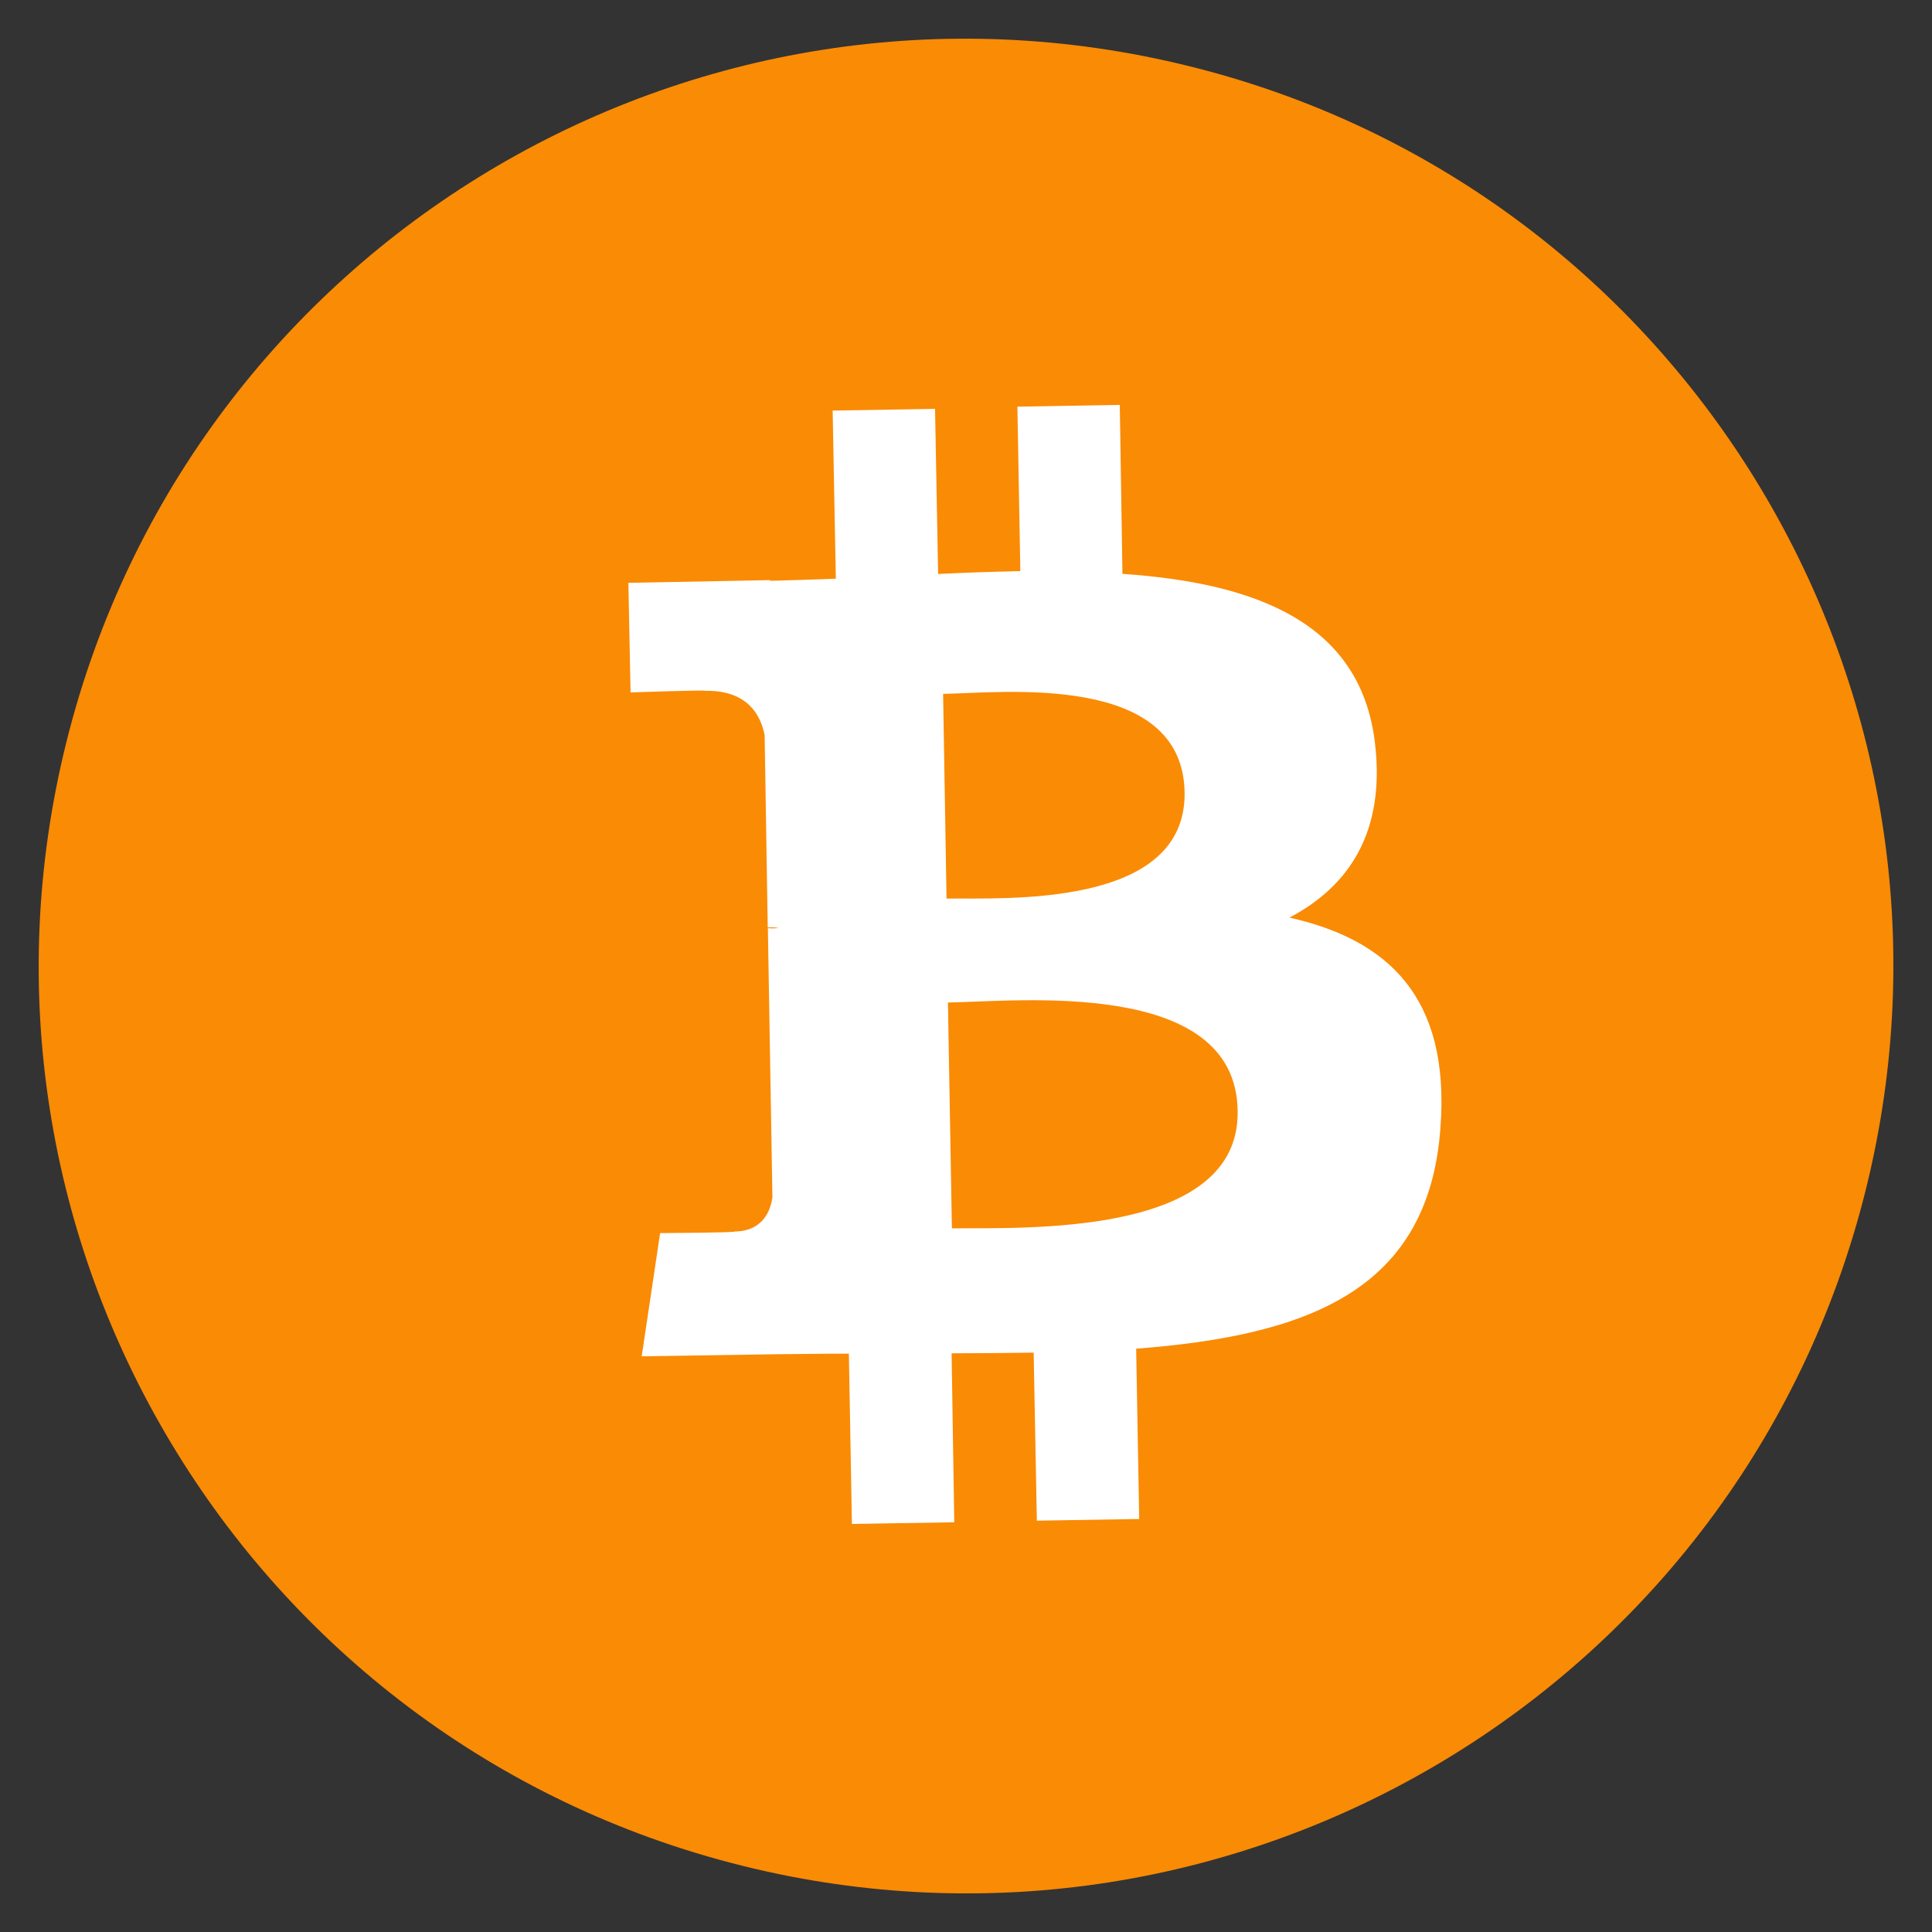
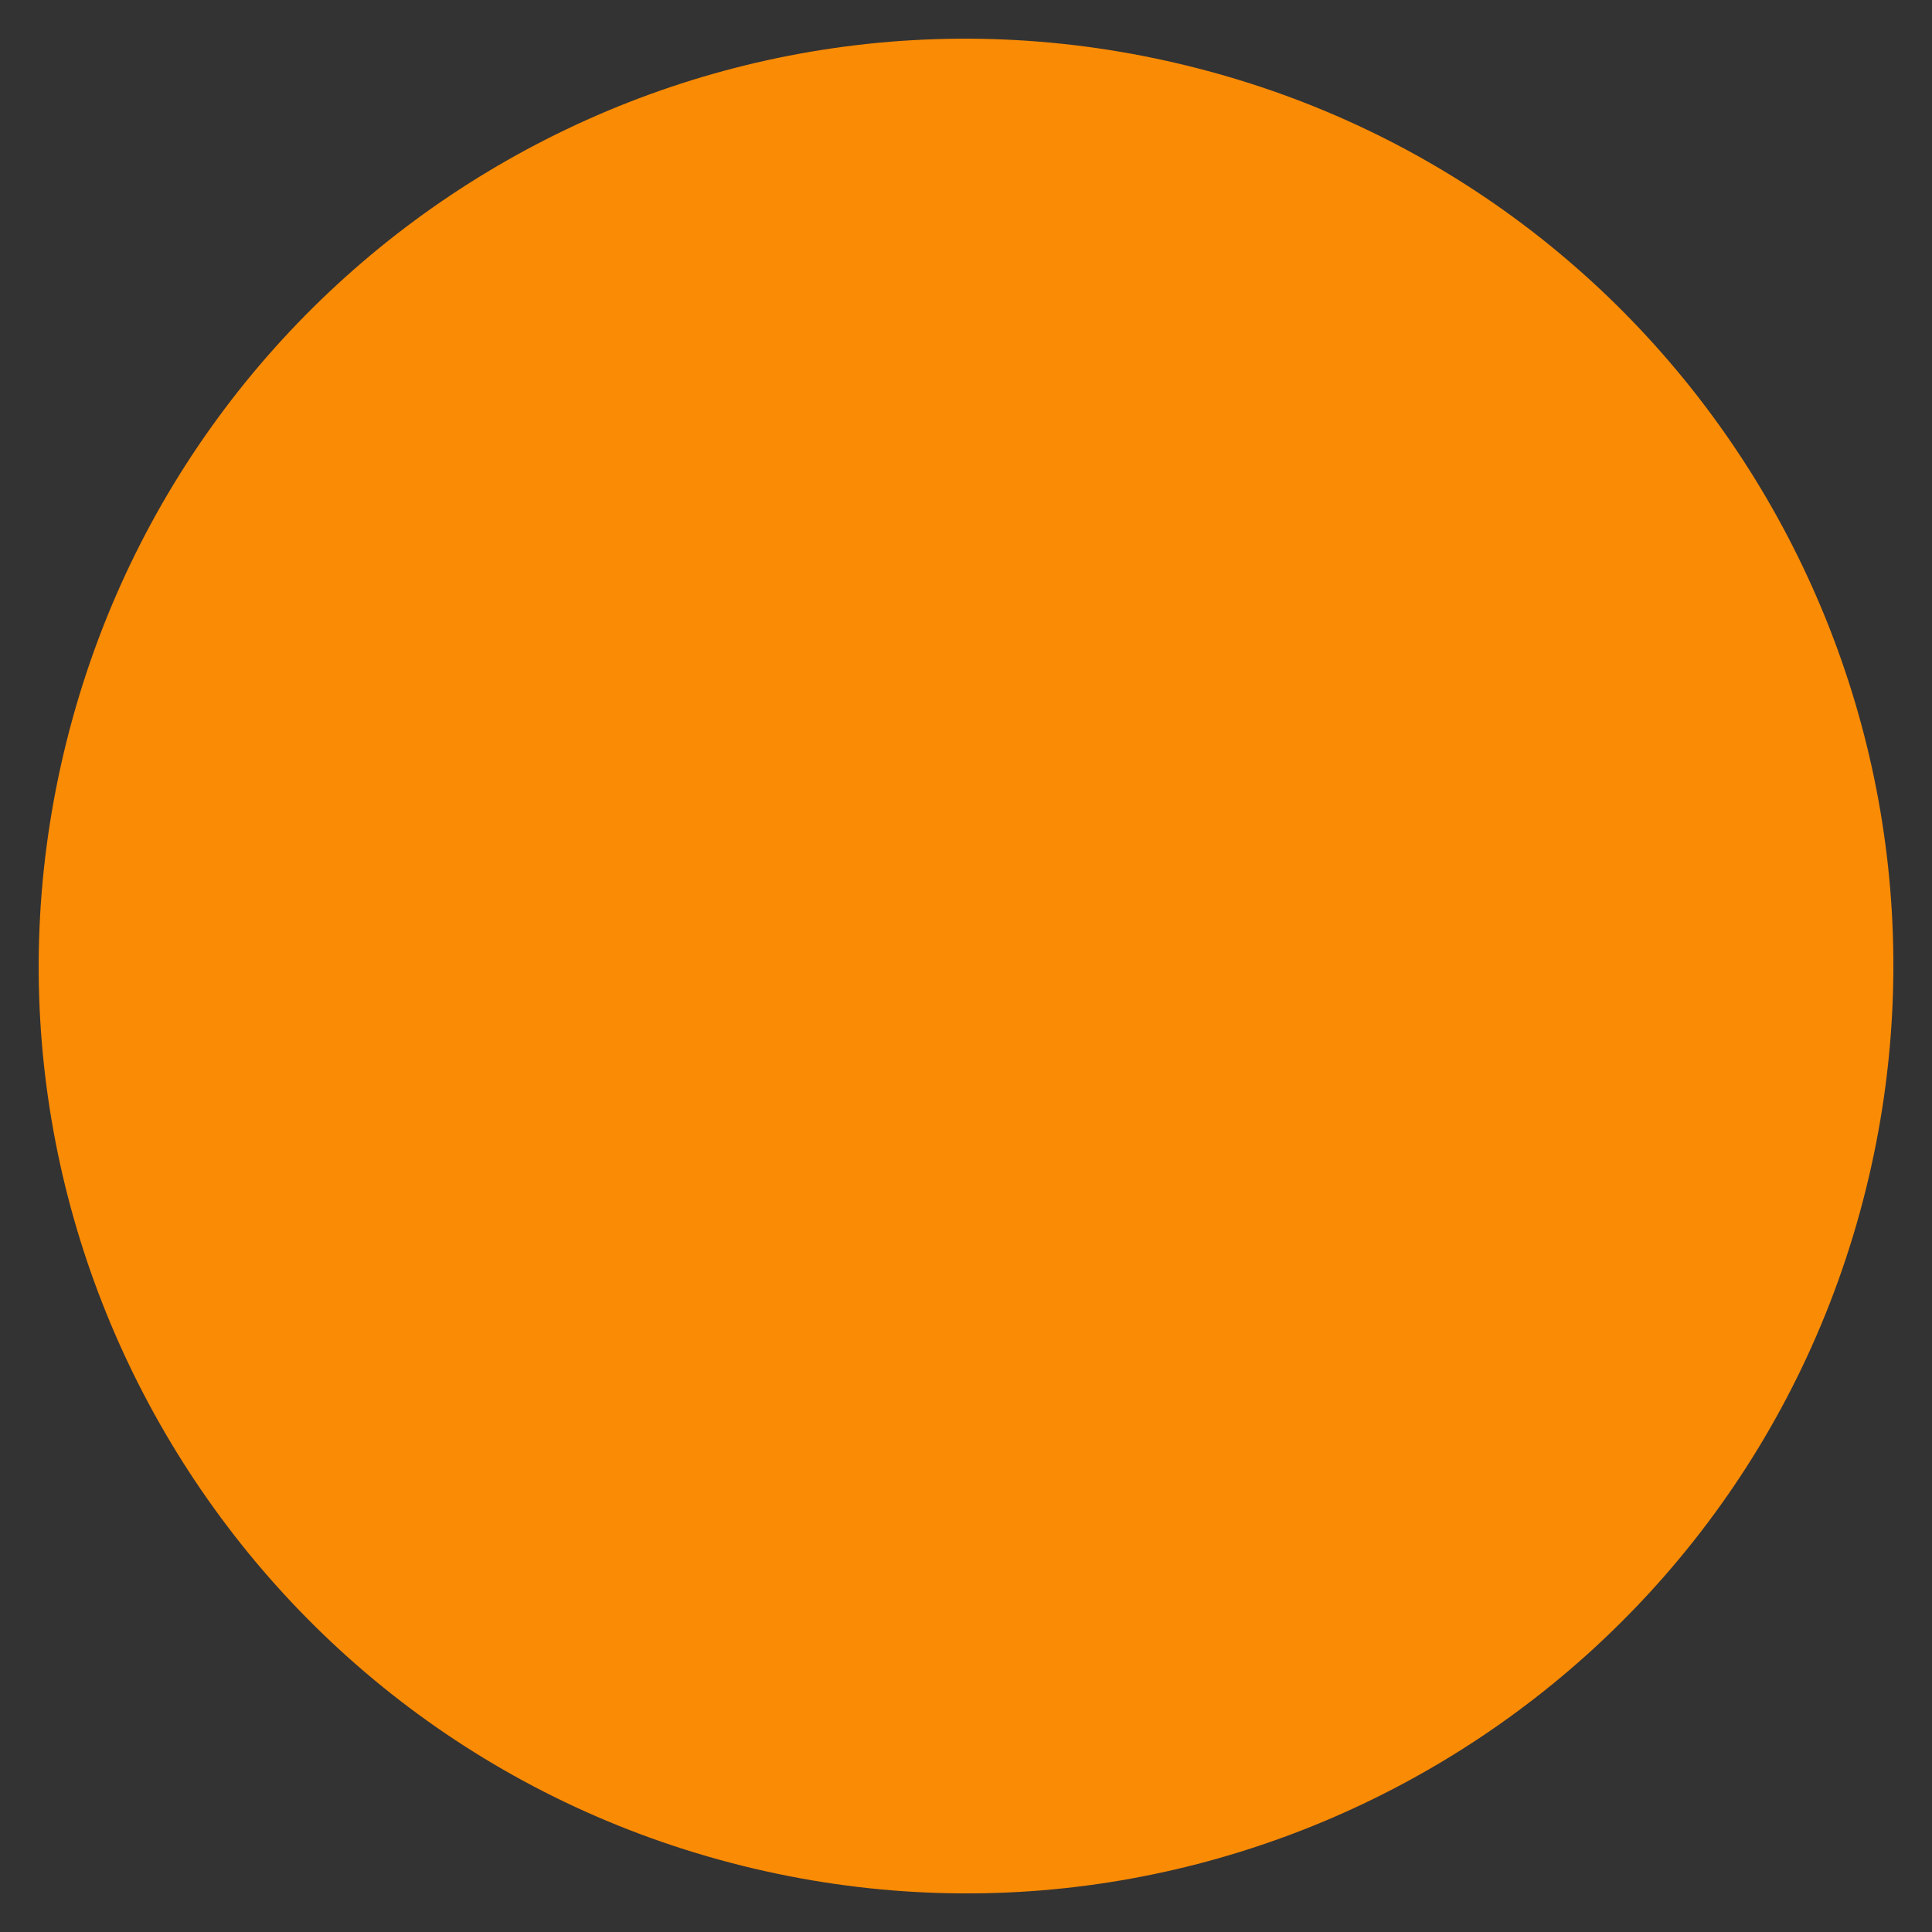
<svg xmlns="http://www.w3.org/2000/svg" width="40" height="40" viewBox="0 0 40 40" fill="none">
  <rect x="0" y="0" width="40" height="40" fill="#333333" stroke="none" />
  <g clip-path="url(#clip0_1510_16197)">
    <path d="M38.626 24.644C36.061 34.935 25.634 41.191 15.358 38.626C5.066 36.06 -1.189 25.634 1.376 15.358C3.941 5.066 14.353 -1.189 24.644 1.376C34.921 3.926 41.192 14.352 38.626 24.644Z" fill="#FA8B05" />
-     <path d="M28.468 15.391C28.176 12.884 25.996 12.07 23.239 11.881L23.184 8.383L21.064 8.419L21.125 11.824C20.566 11.837 19.993 11.854 19.423 11.884L19.359 8.465L17.239 8.501L17.305 11.981C16.839 11.999 16.386 12.014 15.948 12.025L15.945 12.011L13.01 12.067L13.055 14.336C13.055 14.336 14.622 14.281 14.597 14.303C15.459 14.285 15.745 14.786 15.831 15.219L15.895 19.201C15.955 19.2 16.03 19.195 16.126 19.215C16.052 19.22 15.977 19.225 15.898 19.215L15.992 24.786C15.957 25.054 15.801 25.491 15.21 25.497C15.231 25.522 13.667 25.53 13.667 25.53L13.286 28.081L16.058 28.038C16.574 28.036 17.073 28.024 17.575 28.026L17.638 31.552L19.757 31.517L19.702 28.019C20.279 28.016 20.856 28.014 21.401 28.005L21.467 31.484L23.586 31.449L23.523 27.923C27.099 27.649 29.584 26.709 29.823 23.345C30.027 20.645 28.735 19.455 26.697 18.998C27.936 18.346 28.683 17.219 28.468 15.391ZM25.624 22.996C25.675 25.628 21.147 25.412 19.708 25.432L19.626 20.756C21.065 20.735 25.585 20.239 25.624 22.996ZM24.526 16.402C24.563 18.809 20.794 18.588 19.597 18.604L19.526 14.366C20.722 14.349 24.481 13.905 24.526 16.402Z" fill="white" />
  </g>
  <defs>
    <clipPath id="clip0_1510_16197">
      <rect width="40" height="40" fill="white" />
    </clipPath>
  </defs>
</svg>